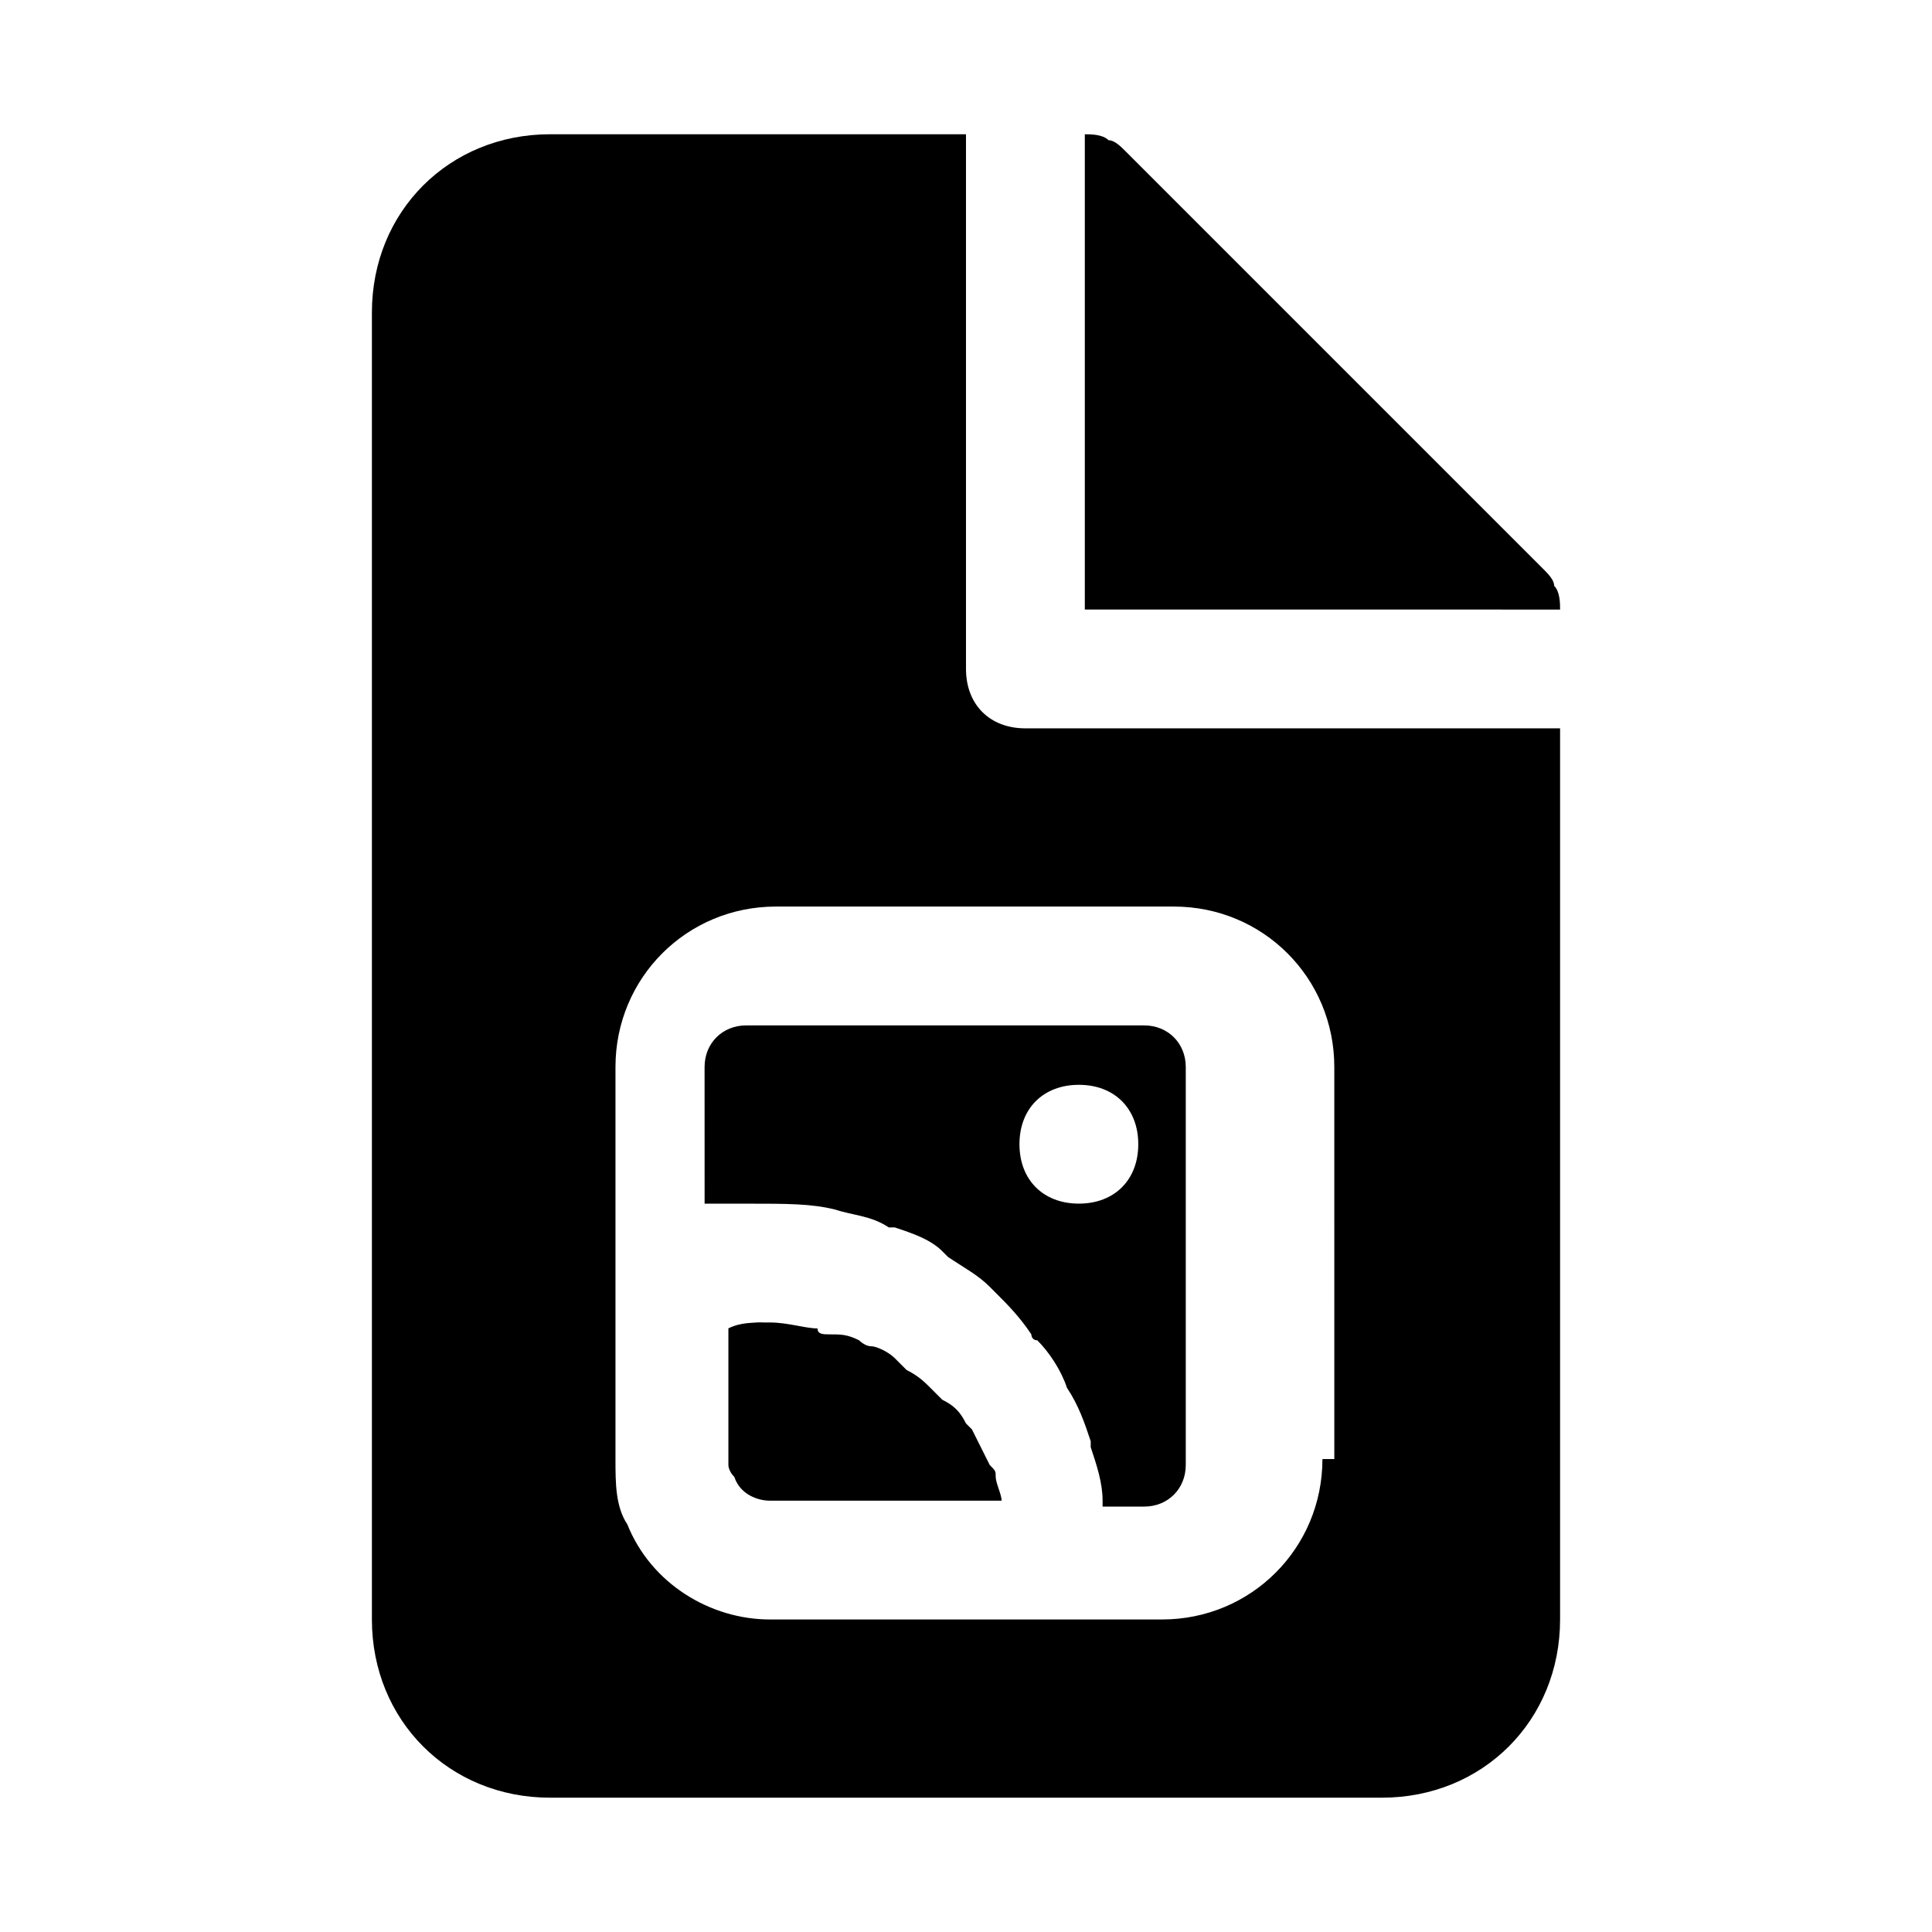
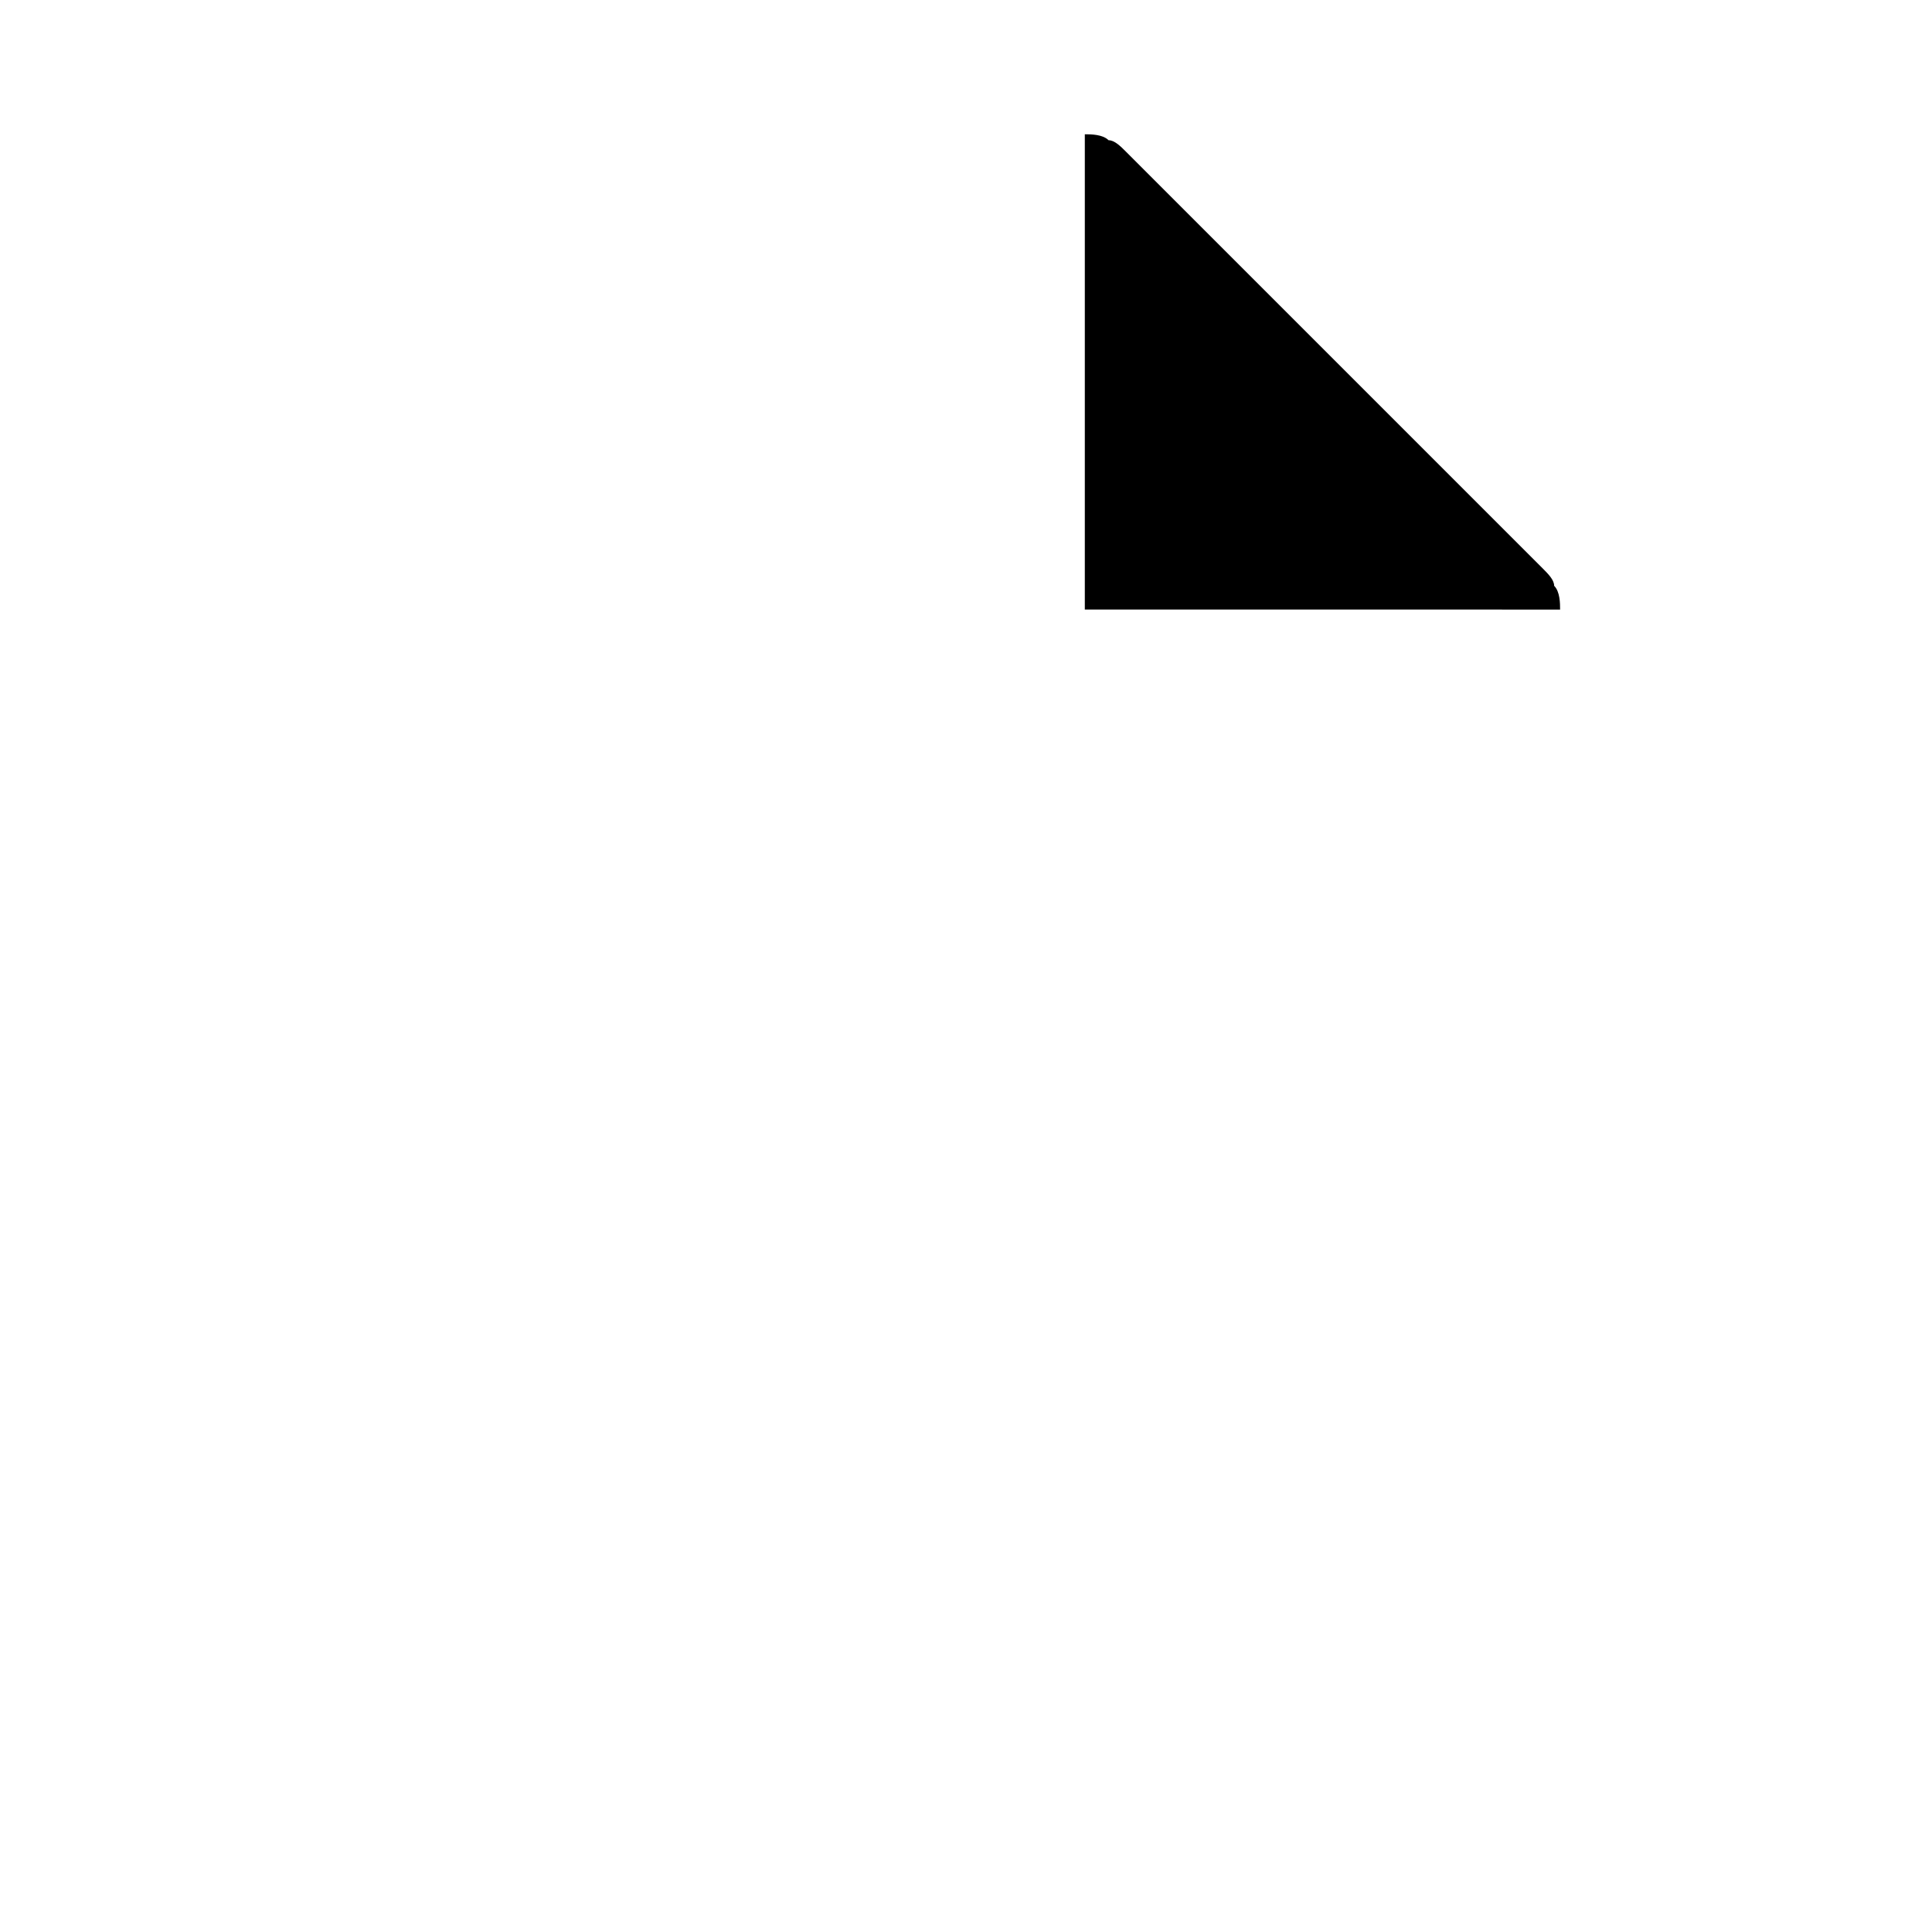
<svg xmlns="http://www.w3.org/2000/svg" fill="#000000" width="800px" height="800px" version="1.1" viewBox="144 144 512 512">
  <g>
-     <path d="m415.74 337.02c-9.445 0-15.742-6.297-15.742-15.742v-141.7h-110.21c-26.766 0-47.23 20.469-47.23 47.23v346.37c0 26.766 20.469 47.23 47.23 47.23h220.42c26.766 0 47.23-20.469 47.23-47.23v-236.16zm78.719 193.65c0 23.617-18.895 42.508-42.508 42.508h-103.91c-15.742 0-31.488-9.445-37.785-25.191-3.148-4.723-3.148-11.02-3.148-17.32v-103.91c0-23.617 18.895-42.508 42.508-42.508h105.48c23.617 0 42.508 18.895 42.508 42.508l0.004 103.91z" />
-     <path d="m365.36 464.55c4.723 1.574 9.445 1.574 14.168 4.723h1.574c4.723 1.574 9.445 3.148 12.594 6.297l1.574 1.574c4.723 3.148 7.871 4.723 11.02 7.871l1.574 1.574c3.148 3.148 6.297 6.297 9.445 11.02 0 0 0 1.574 1.574 1.574 3.148 3.148 6.297 7.871 7.871 12.594 3.148 4.723 4.723 9.445 6.297 14.168v1.574c1.574 4.723 3.148 9.445 3.148 14.168v1.574h11.02c6.297 0 11.02-4.723 11.02-11.02v-105.48c0-6.297-4.723-11.02-11.02-11.02h-105.48c-6.297 0-11.02 4.723-11.02 11.02l0.008 36.219h11.02c11.02 0 17.316 0 23.617 1.574-1.574 0 0 0 0 0zm64.551-33.062c9.445 0 15.742 6.297 15.742 15.742 0 9.445-6.297 15.742-15.742 15.742-9.445 0-15.742-6.297-15.742-15.742-0.004-9.445 6.293-15.742 15.742-15.742z" />
-     <path d="m338.6 535.4c1.574 4.723 6.297 6.297 9.445 6.297h61.402c0-1.574-1.574-4.723-1.574-6.297 0-1.574 0-1.574-1.574-3.148-1.574-3.148-3.148-6.297-4.723-9.445l-1.574-1.574c-1.574-3.148-3.148-4.723-6.297-6.297-1.574-1.574-1.574-1.574-3.148-3.148-1.574-1.574-3.148-3.148-6.297-4.723-1.574-1.574-1.574-1.574-3.148-3.148-1.574-1.574-4.723-3.148-6.297-3.148s-3.148-1.574-3.148-1.574c-3.148-1.574-4.723-1.574-7.871-1.574-1.574 0-3.148 0-3.148-1.574-3.148 0-7.871-1.574-12.594-1.574-3.148 0-6.297 0-11.02 1.574v36.211c-0.008-0.004-0.008 1.57 1.566 3.144z" />
-     <path d="m337.02 496.04c3.148 0 6.297-1.574 11.02-1.574-4.723-0.004-7.871-0.004-11.02 1.574z" />
-     <path d="m407.87 541.7c0-1.574-1.574-4.723-1.574-6.297 0 1.574 1.574 4.723 1.574 6.297z" />
    <path d="m557.44 305.54c0-1.574 0-4.723-1.574-6.297 0-1.574-1.574-3.148-3.148-4.723l-110.21-110.21c-1.574-1.574-3.148-3.148-4.723-3.148-1.574-1.578-4.723-1.578-6.297-1.578v125.95z" />
  </g>
</svg>